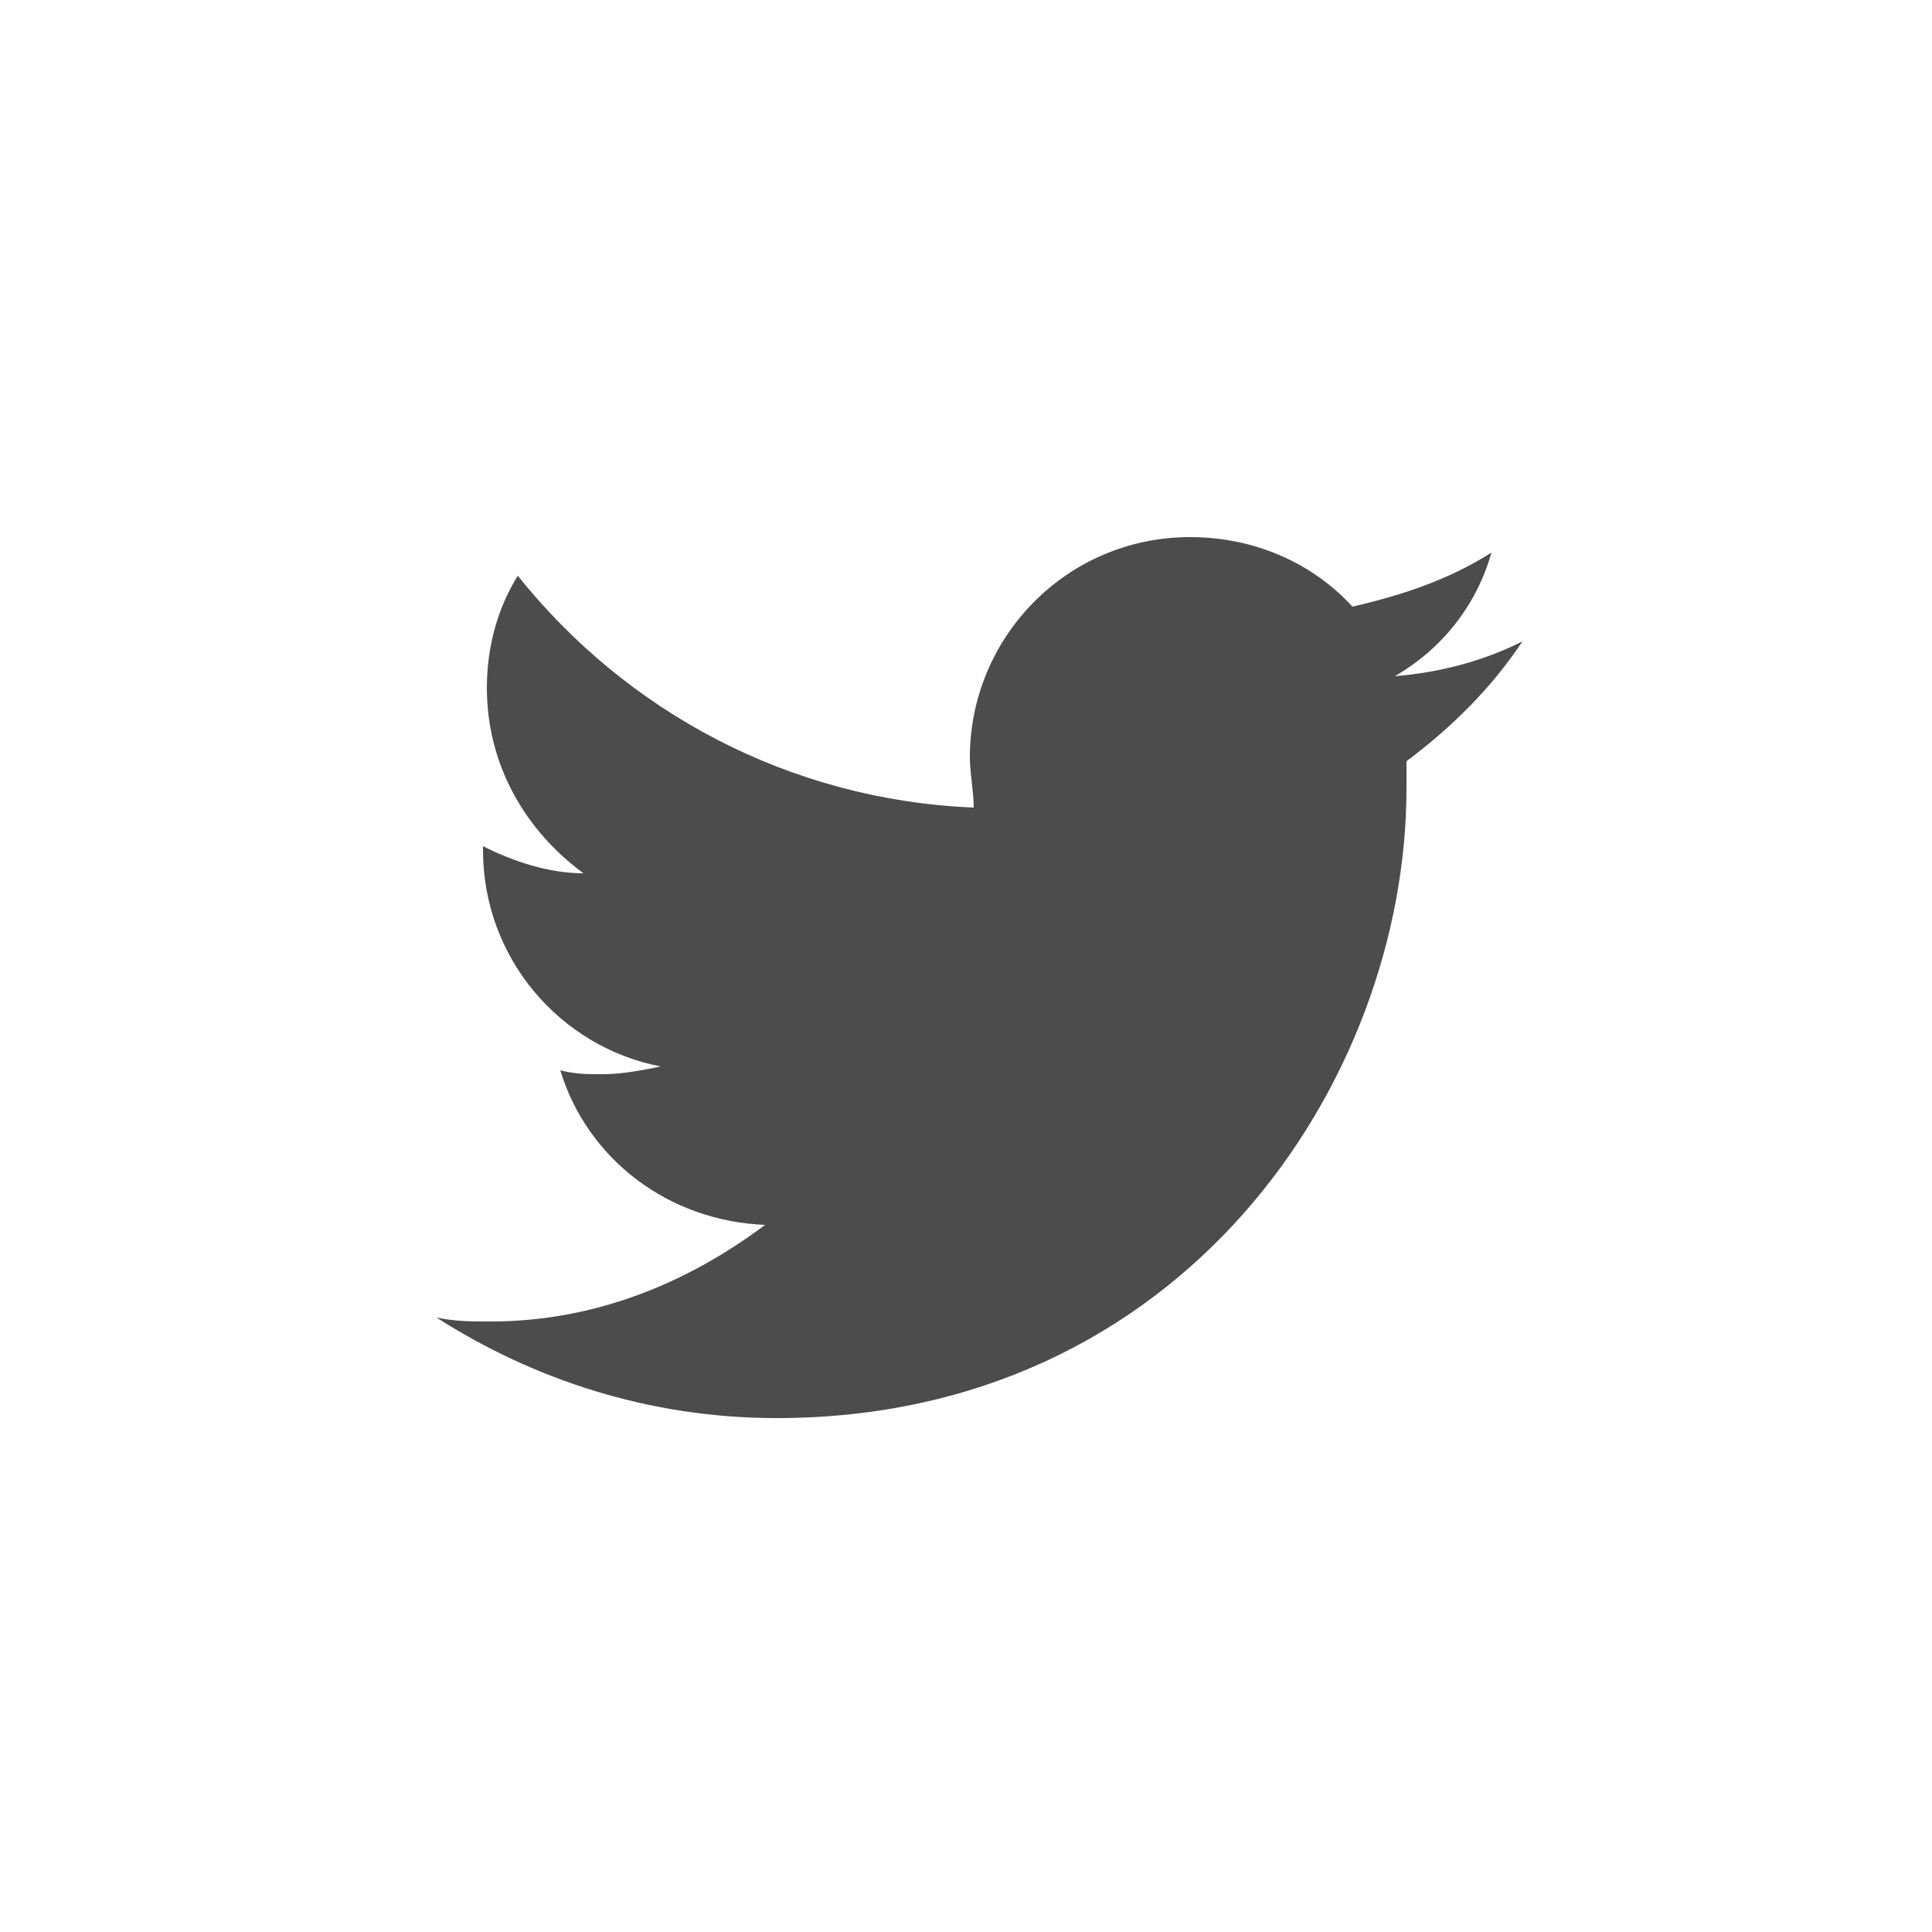
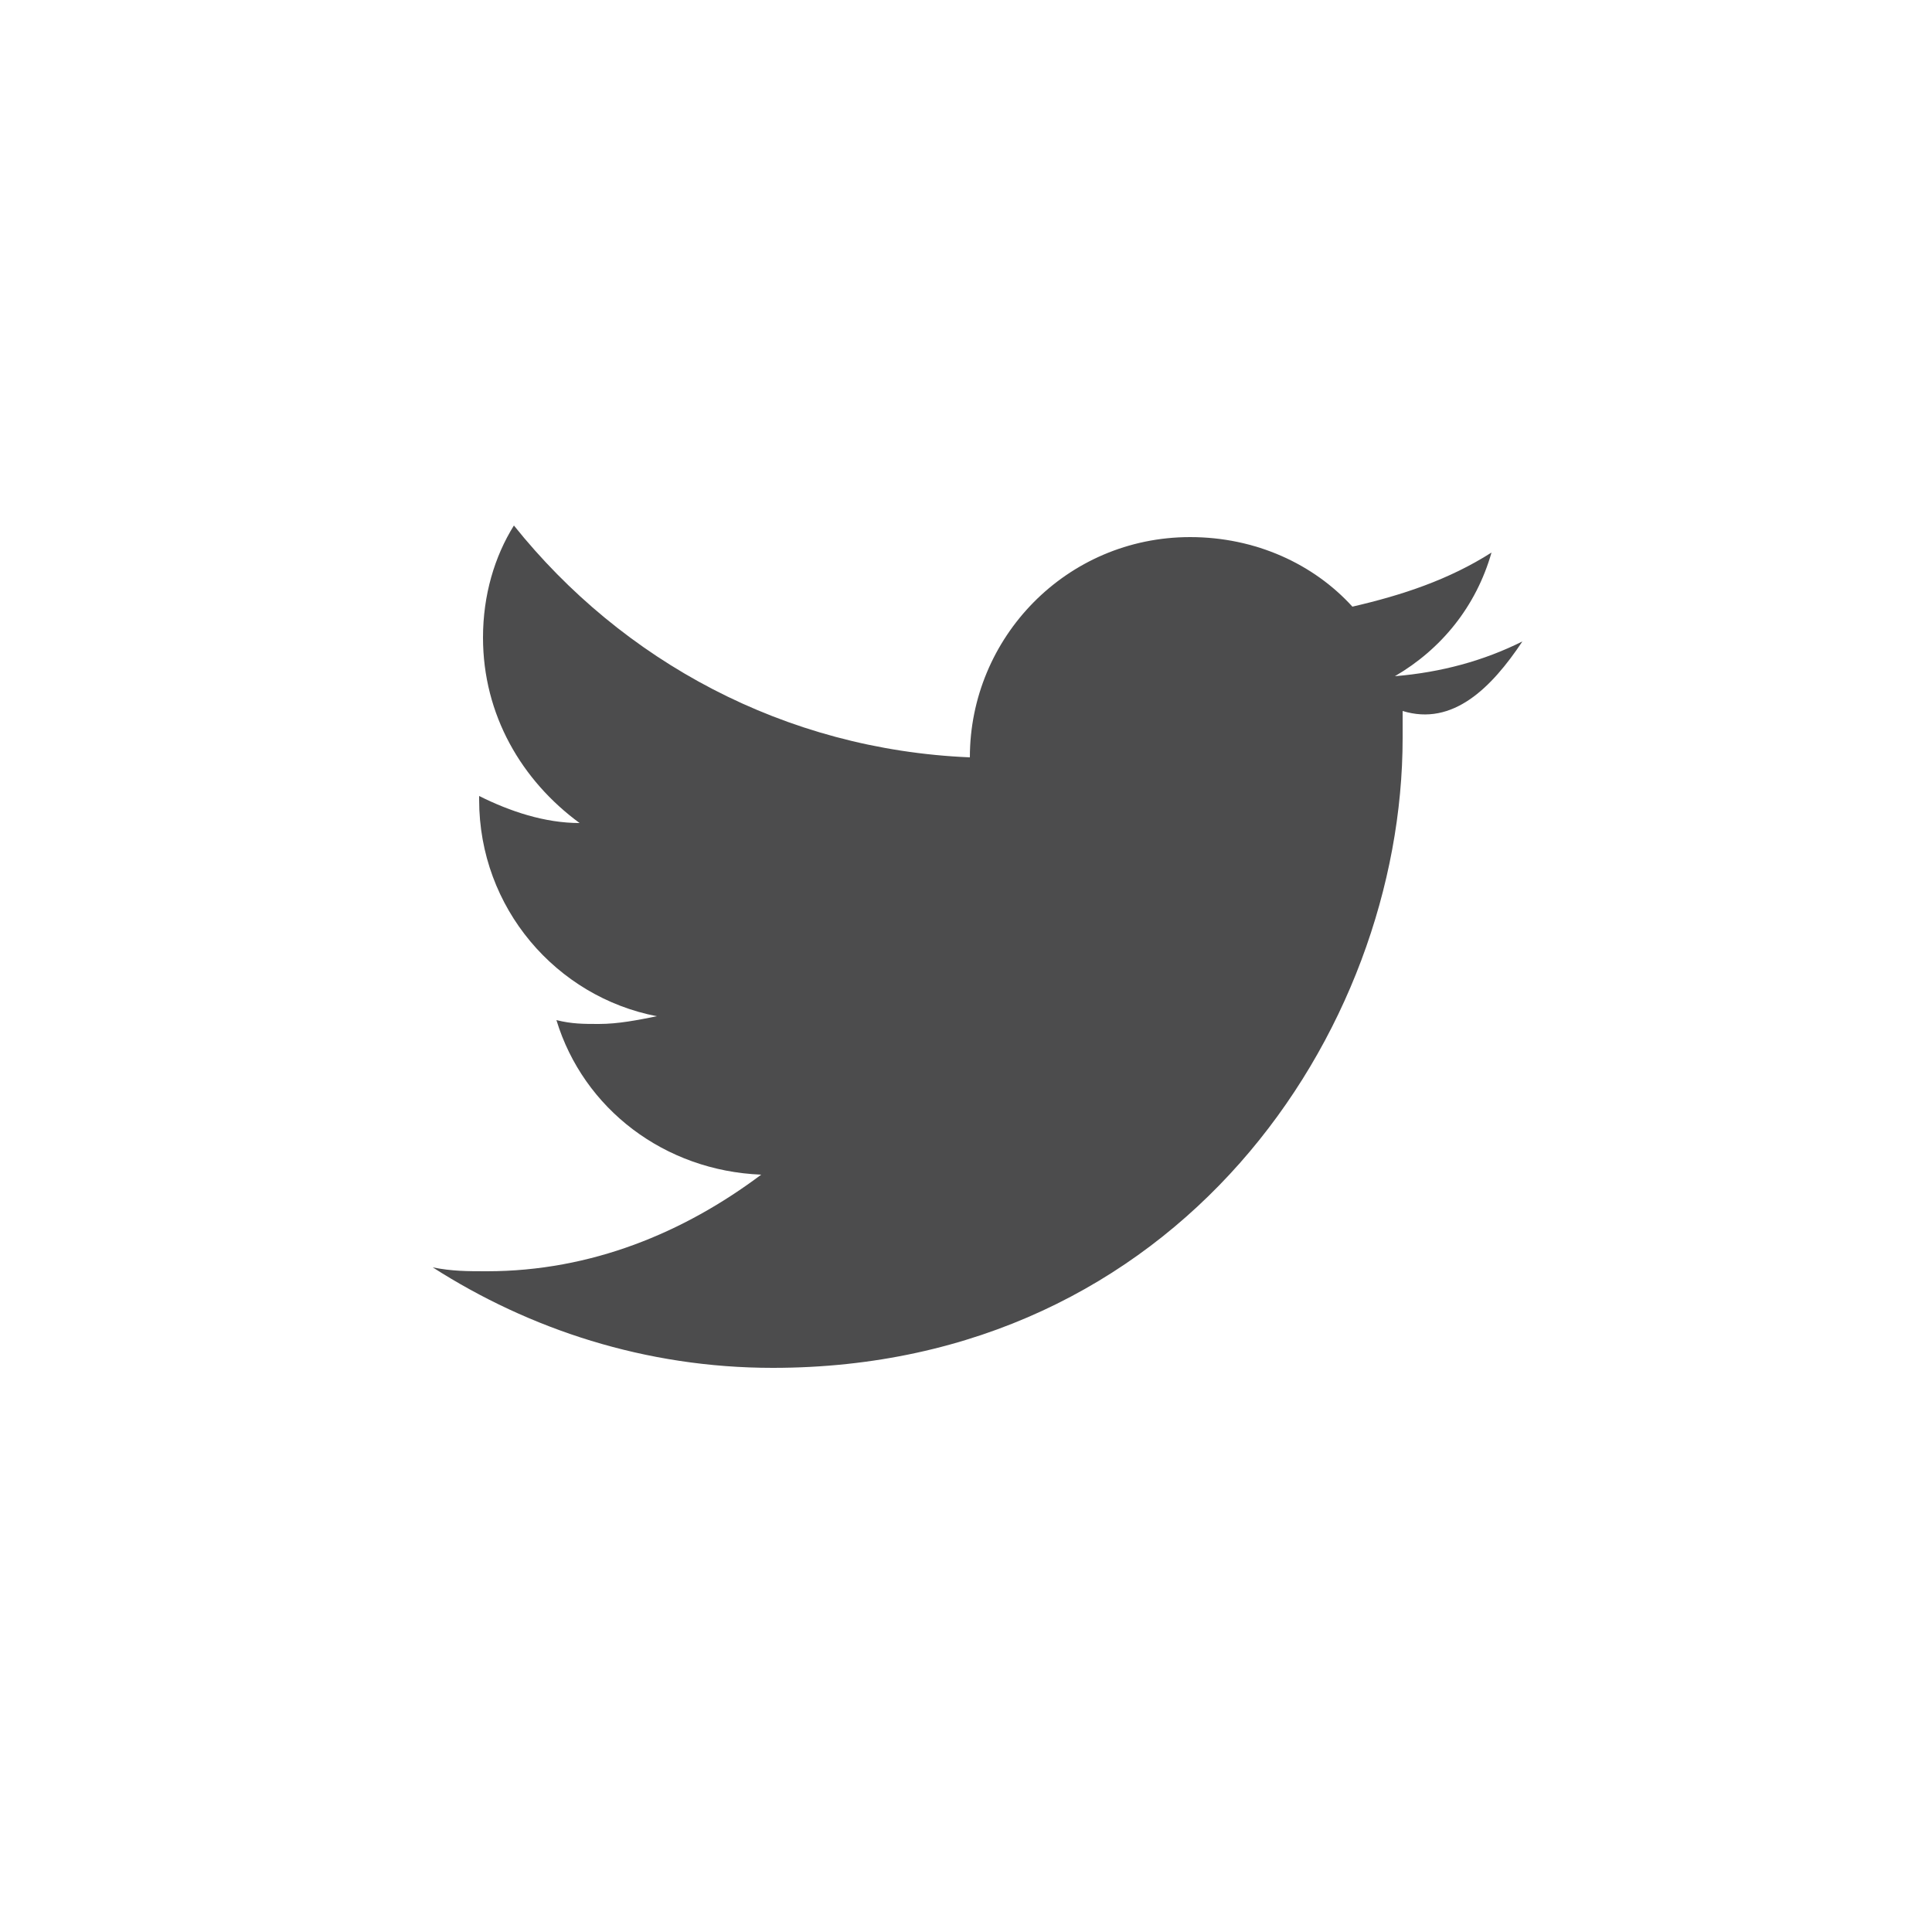
<svg xmlns="http://www.w3.org/2000/svg" version="1.0" x="0px" y="0px" viewBox="0 0 50 50" style="enable-background:new 0 0 50 50;" xml:space="preserve">
  <style type="text/css">
	.st0{fill:#FFFFFF;stroke:#000000;stroke-miterlimit:10;}
	.st1{fill:url(#SVGID_1_);}
	.st2{fill:url(#SVGID_2_);}
	.st3{fill:url(#SVGID_3_);}
	.st4{fill:#161616;}
	.st5{fill:#A5A5A5;}
	.st6{fill:url(#SVGID_4_);}
	.st7{clip-path:url(#SVGID_6_);}
	.st8{clip-path:url(#SVGID_8_);fill:#FFFFFF;}
	.st9{clip-path:url(#SVGID_10_);fill:#B2B2B2;}
	.st10{clip-path:url(#SVGID_10_);fill:#B1B1B1;}
	.st11{clip-path:url(#SVGID_10_);fill:#B0B0B0;}
	.st12{clip-path:url(#SVGID_10_);fill:#AFAFAF;}
	.st13{clip-path:url(#SVGID_10_);fill:#AEAEAE;}
	.st14{clip-path:url(#SVGID_10_);fill:#ADADAD;}
	.st15{clip-path:url(#SVGID_10_);fill:#ACACAC;}
	.st16{clip-path:url(#SVGID_10_);fill:#ABABAB;}
	.st17{clip-path:url(#SVGID_10_);fill:#AAAAAA;}
	.st18{clip-path:url(#SVGID_10_);fill:#A9A9A9;}
	.st19{clip-path:url(#SVGID_10_);fill:#A8A8A8;}
	.st20{clip-path:url(#SVGID_10_);fill:#A7A7A7;}
	.st21{clip-path:url(#SVGID_10_);fill:#A6A6A6;}
	.st22{fill:#FFFFFF;}
	.st23{clip-path:url(#SVGID_12_);}
	.st24{clip-path:url(#SVGID_14_);fill:#00AEEF;}
	.st25{clip-path:url(#SVGID_14_);fill:#00AEEE;}
	.st26{clip-path:url(#SVGID_14_);fill:#00ADED;}
	.st27{clip-path:url(#SVGID_14_);fill:#00ADEB;}
	.st28{clip-path:url(#SVGID_14_);fill:#00ADEA;}
	.st29{clip-path:url(#SVGID_14_);fill:#00ADE9;}
	.st30{clip-path:url(#SVGID_14_);fill:#00ADE8;}
	.st31{clip-path:url(#SVGID_14_);fill:#00ADE7;}
	.st32{clip-path:url(#SVGID_14_);fill:#00ADE6;}
	.st33{clip-path:url(#SVGID_14_);fill:#00ADE5;}
	.st34{clip-path:url(#SVGID_14_);fill:#00ADE4;}
	.st35{clip-path:url(#SVGID_14_);fill:#00ADE3;}
	.st36{clip-path:url(#SVGID_14_);fill:#00ADE2;}
	.st37{clip-path:url(#SVGID_14_);fill:#00ADE1;}
	.st38{clip-path:url(#SVGID_14_);fill:#00ADE0;}
	.st39{clip-path:url(#SVGID_14_);fill:#00ADDF;}
	.st40{clip-path:url(#SVGID_14_);fill:#00ADDE;}
	.st41{clip-path:url(#SVGID_14_);fill:#00ACDD;}
	.st42{clip-path:url(#SVGID_14_);fill:#00ACDC;}
	.st43{clip-path:url(#SVGID_14_);fill:#00ACDB;}
	.st44{clip-path:url(#SVGID_14_);fill:#00ACDA;}
	.st45{clip-path:url(#SVGID_14_);fill:#00ACD9;}
	.st46{clip-path:url(#SVGID_14_);fill:#00ACD8;}
	.st47{clip-path:url(#SVGID_14_);fill:#00ACD7;}
	.st48{clip-path:url(#SVGID_14_);fill:#00ACD6;}
	.st49{clip-path:url(#SVGID_14_);fill:#00ACD5;}
	.st50{clip-path:url(#SVGID_14_);fill:#00ACD4;}
	.st51{clip-path:url(#SVGID_14_);fill:#00ACD3;}
	.st52{clip-path:url(#SVGID_14_);fill:#00ACD2;}
	.st53{clip-path:url(#SVGID_14_);fill:#00ACD1;}
	.st54{clip-path:url(#SVGID_14_);fill:#00ACD0;}
	.st55{clip-path:url(#SVGID_14_);fill:#00ACCF;}
	.st56{clip-path:url(#SVGID_14_);fill:#00ACCE;}
	.st57{clip-path:url(#SVGID_14_);fill:#00ACCD;}
	.st58{clip-path:url(#SVGID_14_);fill:#00ACCC;}
	.st59{clip-path:url(#SVGID_14_);fill:#00ACCB;}
	.st60{clip-path:url(#SVGID_14_);fill:#00ACCA;}
	.st61{clip-path:url(#SVGID_14_);fill:#00ACC9;}
	.st62{clip-path:url(#SVGID_14_);fill:#00ACC8;}
	.st63{clip-path:url(#SVGID_14_);fill:#00ACC7;}
	.st64{clip-path:url(#SVGID_14_);fill:#00ACC6;}
	.st65{clip-path:url(#SVGID_14_);fill:#00ACC5;}
	.st66{clip-path:url(#SVGID_14_);fill:#00ACC4;}
	.st67{clip-path:url(#SVGID_14_);fill:#00ACC3;}
	.st68{clip-path:url(#SVGID_14_);fill:#00ACC2;}
	.st69{clip-path:url(#SVGID_14_);fill:#00ACC1;}
	.st70{clip-path:url(#SVGID_14_);fill:#00ACC0;}
	.st71{clip-path:url(#SVGID_14_);fill:#00ACBF;}
	.st72{clip-path:url(#SVGID_14_);fill:#00ACBE;}
	.st73{clip-path:url(#SVGID_14_);fill:#00ACBD;}
	.st74{clip-path:url(#SVGID_14_);fill:#00ACBC;}
	.st75{clip-path:url(#SVGID_14_);fill:#00ACBB;}
	.st76{clip-path:url(#SVGID_14_);fill:#00ACBA;}
	.st77{clip-path:url(#SVGID_14_);fill:#00ACB9;}
	.st78{clip-path:url(#SVGID_14_);fill:#00ACB8;}
	.st79{clip-path:url(#SVGID_14_);fill:#00ACB7;}
	.st80{clip-path:url(#SVGID_14_);fill:#00ACB6;}
	.st81{clip-path:url(#SVGID_14_);fill:#00ACB5;}
	.st82{clip-path:url(#SVGID_14_);fill:#00ACB4;}
	.st83{clip-path:url(#SVGID_14_);fill:#00ACB3;}
	.st84{clip-path:url(#SVGID_14_);fill:#00ACB2;}
	.st85{clip-path:url(#SVGID_14_);fill:#00ACB1;}
	.st86{clip-path:url(#SVGID_14_);fill:#00ACB0;}
	.st87{clip-path:url(#SVGID_14_);fill:#00ACAF;}
	.st88{clip-path:url(#SVGID_14_);fill:#00ACAE;}
	.st89{clip-path:url(#SVGID_14_);fill:#00ACAD;}
	.st90{clip-path:url(#SVGID_14_);fill:#00ACAC;}
	.st91{clip-path:url(#SVGID_14_);fill:#00ACAB;}
	.st92{clip-path:url(#SVGID_14_);fill:#00ACAA;}
	.st93{clip-path:url(#SVGID_14_);fill:#00ACA9;}
	.st94{clip-path:url(#SVGID_14_);fill:#00ACA8;}
	.st95{clip-path:url(#SVGID_14_);fill:#00ACA7;}
	.st96{clip-path:url(#SVGID_14_);fill:#00ACA6;}
	.st97{clip-path:url(#SVGID_14_);fill:#00ACA5;}
	.st98{clip-path:url(#SVGID_14_);fill:#00ACA4;}
	.st99{clip-path:url(#SVGID_14_);fill:#00ACA3;}
	.st100{clip-path:url(#SVGID_14_);fill:#00ACA2;}
	.st101{clip-path:url(#SVGID_14_);fill:#00ACA1;}
	.st102{clip-path:url(#SVGID_14_);fill:#00ACA0;}
	.st103{clip-path:url(#SVGID_14_);fill:#00AC9F;}
	.st104{clip-path:url(#SVGID_14_);fill:#00AC9E;}
	.st105{clip-path:url(#SVGID_14_);fill:#00AC9D;}
	.st106{clip-path:url(#SVGID_14_);fill:#00AC9C;}
	.st107{clip-path:url(#SVGID_14_);fill:#00AC9B;}
	.st108{clip-path:url(#SVGID_14_);fill:#00AC9A;}
	.st109{clip-path:url(#SVGID_14_);fill:#00AC99;}
	.st110{clip-path:url(#SVGID_14_);fill:#00AC98;}
	.st111{clip-path:url(#SVGID_14_);fill:#00AC97;}
	.st112{clip-path:url(#SVGID_14_);fill:#00AC96;}
	.st113{clip-path:url(#SVGID_14_);fill:#00AC95;}
	.st114{clip-path:url(#SVGID_14_);fill:#00AC94;}
	.st115{clip-path:url(#SVGID_14_);fill:#00AC93;}
	.st116{clip-path:url(#SVGID_14_);fill:#00AC92;}
	.st117{clip-path:url(#SVGID_14_);fill:#00AC91;}
	.st118{clip-path:url(#SVGID_14_);fill:#00AC90;}
	.st119{clip-path:url(#SVGID_14_);fill:#00AC8F;}
	.st120{clip-path:url(#SVGID_14_);fill:#00AC8E;}
	.st121{clip-path:url(#SVGID_14_);fill:#02AC8E;}
	.st122{clip-path:url(#SVGID_14_);fill:#07AC8D;}
	.st123{clip-path:url(#SVGID_14_);fill:#0BAC8D;}
	.st124{clip-path:url(#SVGID_14_);fill:#0FAC8C;}
	.st125{clip-path:url(#SVGID_14_);fill:#12AC8B;}
	.st126{clip-path:url(#SVGID_14_);fill:#15AC8B;}
	.st127{clip-path:url(#SVGID_14_);fill:#18AC8A;}
	.st128{clip-path:url(#SVGID_14_);fill:#1AAC89;}
	.st129{clip-path:url(#SVGID_14_);fill:#1CAC89;}
	.st130{clip-path:url(#SVGID_14_);fill:#1EAC88;}
	.st131{clip-path:url(#SVGID_14_);fill:#20AC88;}
	.st132{clip-path:url(#SVGID_14_);fill:#22AC87;}
	.st133{clip-path:url(#SVGID_14_);fill:#24AC86;}
	.st134{clip-path:url(#SVGID_14_);fill:#25AC86;}
	.st135{clip-path:url(#SVGID_14_);fill:#27AC85;}
	.st136{clip-path:url(#SVGID_14_);fill:#29AC84;}
	.st137{clip-path:url(#SVGID_14_);fill:#2AAC84;}
	.st138{clip-path:url(#SVGID_14_);fill:#2CAC83;}
	.st139{clip-path:url(#SVGID_14_);fill:#2DAC82;}
	.st140{clip-path:url(#SVGID_14_);fill:#2EAC82;}
	.st141{clip-path:url(#SVGID_14_);fill:#30AC81;}
	.st142{clip-path:url(#SVGID_14_);fill:#31AC81;}
	.st143{clip-path:url(#SVGID_14_);fill:#32AC80;}
	.st144{clip-path:url(#SVGID_14_);fill:#33AC7F;}
	.st145{clip-path:url(#SVGID_14_);fill:#35AC7F;}
	.st146{clip-path:url(#SVGID_14_);fill:#36AC7E;}
	.st147{clip-path:url(#SVGID_14_);fill:#37AC7D;}
	.st148{clip-path:url(#SVGID_14_);fill:#38AC7D;}
	.st149{clip-path:url(#SVGID_14_);fill:#39AC7C;}
	.st150{clip-path:url(#SVGID_14_);fill:#3AAC7B;}
	.st151{clip-path:url(#SVGID_14_);fill:#3BAC7B;}
	.st152{clip-path:url(#SVGID_14_);fill:#3CAC7A;}
	.st153{clip-path:url(#SVGID_14_);fill:#3DAC79;}
	.st154{clip-path:url(#SVGID_14_);fill:#3EAD78;}
	.st155{clip-path:url(#SVGID_14_);fill:#3FAD78;}
	.st156{clip-path:url(#SVGID_14_);fill:#40AD77;}
	.st157{clip-path:url(#SVGID_14_);fill:#41AD76;}
	.st158{clip-path:url(#SVGID_14_);fill:#42AD76;}
	.st159{clip-path:url(#SVGID_14_);fill:#43AD75;}
	.st160{clip-path:url(#SVGID_14_);fill:#44AD74;}
	.st161{clip-path:url(#SVGID_14_);fill:#45AD73;}
	.st162{clip-path:url(#SVGID_14_);fill:#46AD73;}
	.st163{clip-path:url(#SVGID_14_);fill:#46AD72;}
	.st164{clip-path:url(#SVGID_14_);fill:#47AD71;}
	.st165{clip-path:url(#SVGID_14_);fill:#48AD70;}
	.st166{clip-path:url(#SVGID_14_);fill:#49AD70;}
	.st167{clip-path:url(#SVGID_14_);fill:#4AAD6F;}
	.st168{clip-path:url(#SVGID_14_);fill:#4BAD6E;}
	.st169{clip-path:url(#SVGID_14_);fill:#4CAD6E;}
	.st170{clip-path:url(#SVGID_14_);fill:#4CAD6D;}
	.st171{clip-path:url(#SVGID_14_);fill:#4DAD6C;}
	.st172{clip-path:url(#SVGID_14_);fill:#4EAD6B;}
	.st173{clip-path:url(#SVGID_14_);fill:#4FAD6B;}
	.st174{clip-path:url(#SVGID_14_);fill:#4FAD6A;}
	.st175{clip-path:url(#SVGID_14_);fill:#50AD69;}
	.st176{clip-path:url(#SVGID_14_);fill:#51AD68;}
	.st177{clip-path:url(#SVGID_14_);fill:#52AD68;}
	.st178{clip-path:url(#SVGID_14_);fill:#52AD67;}
	.st179{clip-path:url(#SVGID_14_);fill:#53AD66;}
	.st180{clip-path:url(#SVGID_14_);fill:#54AD65;}
	.st181{clip-path:url(#SVGID_14_);fill:#55AD64;}
	.st182{clip-path:url(#SVGID_14_);fill:#56AD63;}
	.st183{clip-path:url(#SVGID_14_);fill:#56AD62;}
	.st184{clip-path:url(#SVGID_14_);fill:#57AD62;}
	.st185{clip-path:url(#SVGID_14_);fill:#58AD61;}
	.st186{clip-path:url(#SVGID_14_);fill:#58AD60;}
	.st187{clip-path:url(#SVGID_14_);fill:#59AD5F;}
	.st188{clip-path:url(#SVGID_14_);fill:#5AAD5F;}
	.st189{clip-path:url(#SVGID_14_);fill:#5AAD5E;}
	.st190{clip-path:url(#SVGID_14_);fill:#5BAD5D;}
	.st191{clip-path:url(#SVGID_14_);fill:#5BAD5C;}
	.st192{clip-path:url(#SVGID_14_);fill:#5CAD5C;}
	.st193{clip-path:url(#SVGID_14_);fill:#5DAD5B;}
	.st194{clip-path:url(#SVGID_14_);fill:#5DAD5A;}
	.st195{clip-path:url(#SVGID_14_);fill:#5EAD5A;}
	.st196{clip-path:url(#SVGID_14_);fill:#5FAD59;}
	.st197{clip-path:url(#SVGID_14_);fill:#5FAD58;}
	.st198{clip-path:url(#SVGID_14_);fill:#60AD57;}
	.st199{fill:#4C4C4D;}
	.st200{clip-path:url(#SVGID_16_);fill:#00ACCB;}
	.st201{clip-path:url(#SVGID_16_);fill:#FFFFFF;}
	.st202{clip-path:url(#SVGID_16_);fill:url(#SVGID_17_);}
	.st203{clip-path:url(#SVGID_16_);fill:url(#SVGID_18_);}
	.st204{clip-path:url(#SVGID_16_);fill:#0792A0;}
	.st205{clip-path:url(#SVGID_16_);}
	.st206{fill:#00ACCB;}
	.st207{opacity:8.000000e-02;fill:none;stroke:#BABABA;stroke-width:8;stroke-miterlimit:10;}
	.st208{clip-path:url(#SVGID_20_);fill:#00ACCB;}
	.st209{clip-path:url(#SVGID_20_);}
	.st210{opacity:0.3;clip-path:url(#SVGID_20_);}
	.st211{fill:none;stroke:#FDFDFE;stroke-width:8;stroke-miterlimit:10;}
	.st212{clip-path:url(#SVGID_22_);}
	.st213{fill:#60AD57;}
	.st214{clip-path:url(#SVGID_24_);fill:#00ACCB;}
	.st215{opacity:0.3;clip-path:url(#SVGID_24_);}
</style>
  <g id="Layer_1">
</g>
  <g id="Layer_4">
</g>
  <g id="images">
</g>
  <g id="Layer_7">
</g>
  <g id="Layer_6">
</g>
  <g id="Layer_5">
</g>
  <g id="FAQ">
</g>
  <g id="Logo_-_first_page">
</g>
  <g id="weird_interconnect_thing">
</g>
  <g id="Layer_10">
-     <path class="st199" d="M39.4,16.6c-1,0.5-2.1,0.8-3.3,0.9c1.2-0.7,2.1-1.8,2.5-3.2c-1.1,0.7-2.3,1.1-3.6,1.4   c-1-1.1-2.5-1.8-4.2-1.8c-3.2,0-5.7,2.6-5.7,5.7c0,0.4,0.1,0.9,0.1,1.3c-4.8-0.2-9-2.5-11.8-6c-0.5,0.8-0.8,1.8-0.8,2.9   c0,2,1,3.7,2.5,4.8c-0.9,0-1.8-0.3-2.6-0.7c0,0,0,0,0,0.1c0,2.8,2,5.1,4.6,5.6c-0.5,0.1-1,0.2-1.5,0.2c-0.4,0-0.7,0-1.1-0.1   c0.7,2.3,2.8,3.9,5.3,4c-2,1.5-4.4,2.5-7.1,2.5c-0.5,0-0.9,0-1.4-0.1c2.5,1.6,5.5,2.6,8.8,2.6c10.5,0,16.3-8.7,16.3-16.3   c0-0.2,0-0.5,0-0.7C37.6,18.8,38.6,17.8,39.4,16.6z" />
+     <path class="st199" d="M39.4,16.6c-1,0.5-2.1,0.8-3.3,0.9c1.2-0.7,2.1-1.8,2.5-3.2c-1.1,0.7-2.3,1.1-3.6,1.4   c-1-1.1-2.5-1.8-4.2-1.8c-3.2,0-5.7,2.6-5.7,5.7c-4.8-0.2-9-2.5-11.8-6c-0.5,0.8-0.8,1.8-0.8,2.9   c0,2,1,3.7,2.5,4.8c-0.9,0-1.8-0.3-2.6-0.7c0,0,0,0,0,0.1c0,2.8,2,5.1,4.6,5.6c-0.5,0.1-1,0.2-1.5,0.2c-0.4,0-0.7,0-1.1-0.1   c0.7,2.3,2.8,3.9,5.3,4c-2,1.5-4.4,2.5-7.1,2.5c-0.5,0-0.9,0-1.4-0.1c2.5,1.6,5.5,2.6,8.8,2.6c10.5,0,16.3-8.7,16.3-16.3   c0-0.2,0-0.5,0-0.7C37.6,18.8,38.6,17.8,39.4,16.6z" />
  </g>
  <g id="Layer_11">
</g>
</svg>